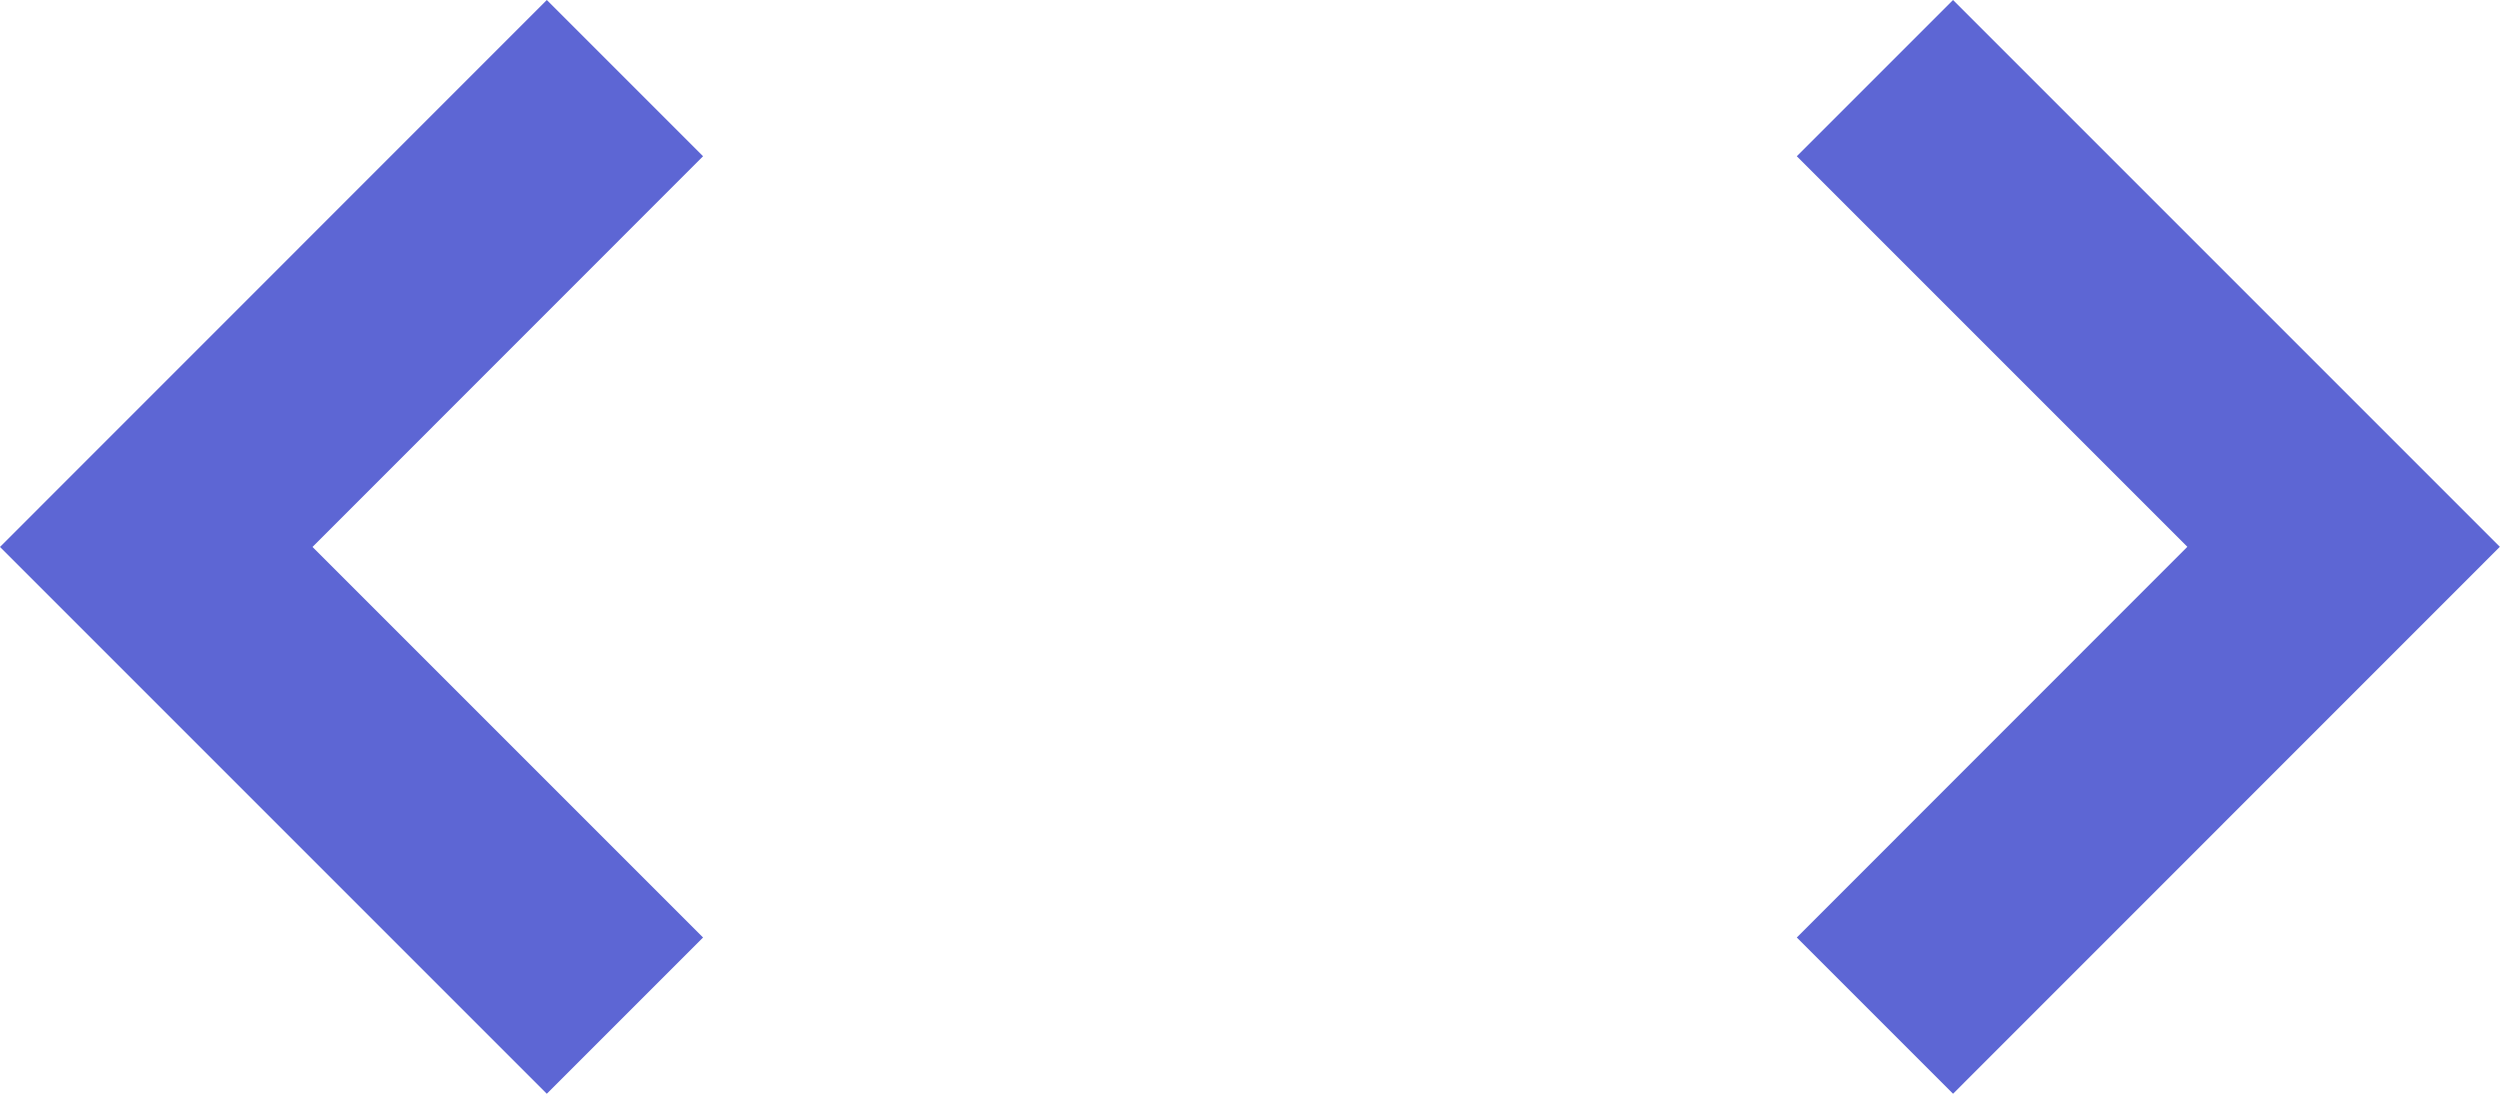
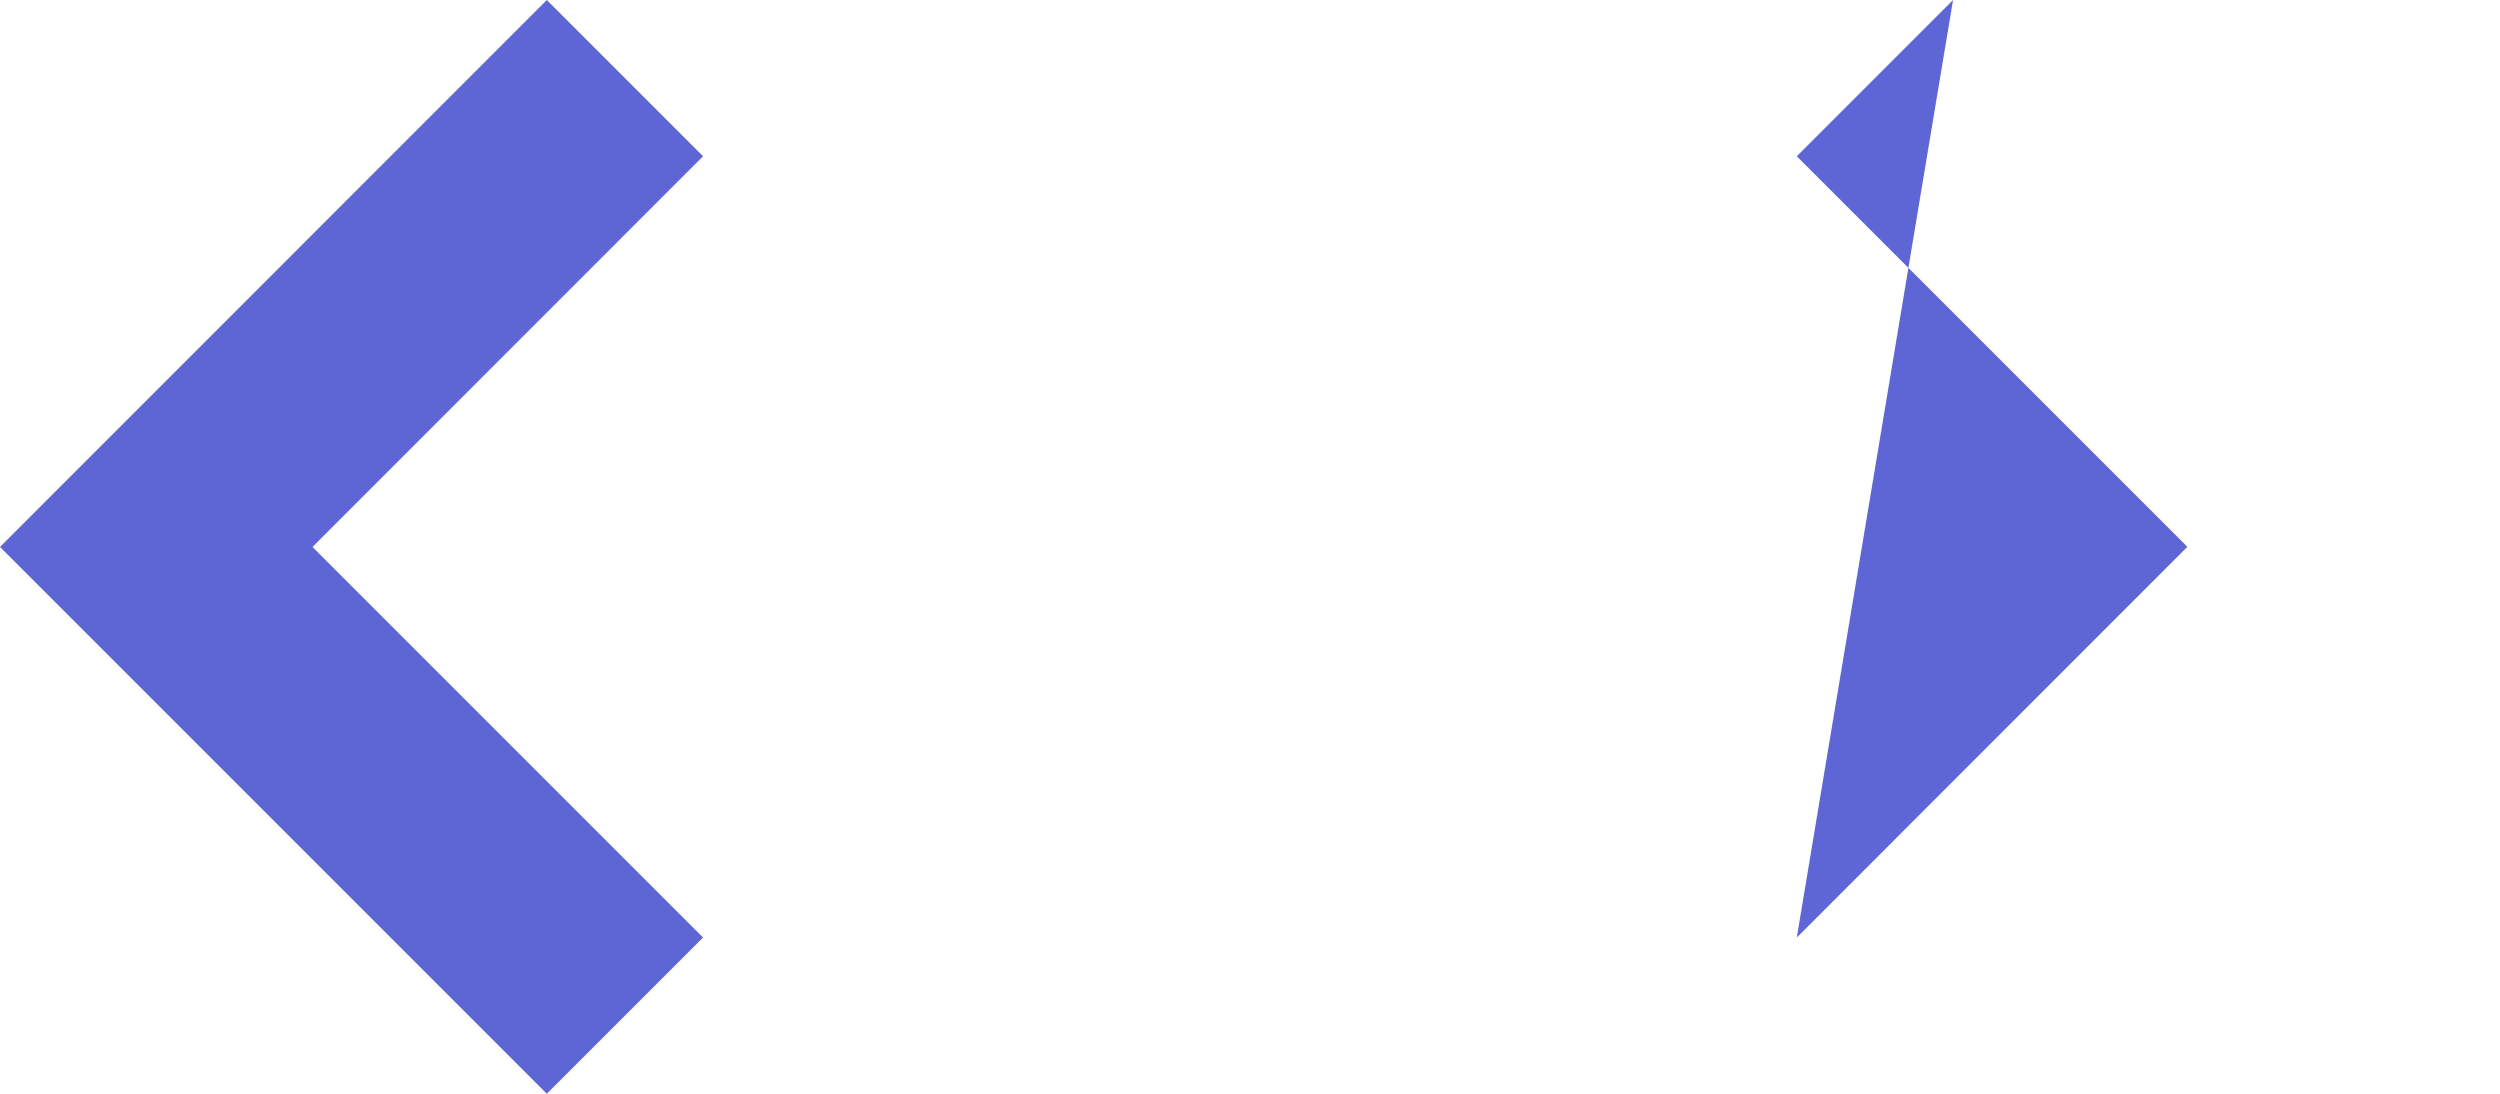
<svg xmlns="http://www.w3.org/2000/svg" width="18" height="7.875" viewBox="0 0 18 7.875">
-   <path id="Path_31753" data-name="Path 31753" d="M13.624,8.175,14.749,7.05l3.937,3.937-3.937,3.938L13.624,13.8l2.812-2.813Zm-7.875,0L2.937,10.988,5.749,13.8,4.624,14.925.687,10.988,4.624,7.05Z" transform="translate(-0.687 -7.05)" fill="#5d66d4" />
+   <path id="Path_31753" data-name="Path 31753" d="M13.624,8.175,14.749,7.05L13.624,13.8l2.812-2.813Zm-7.875,0L2.937,10.988,5.749,13.8,4.624,14.925.687,10.988,4.624,7.05Z" transform="translate(-0.687 -7.05)" fill="#5d66d4" />
</svg>